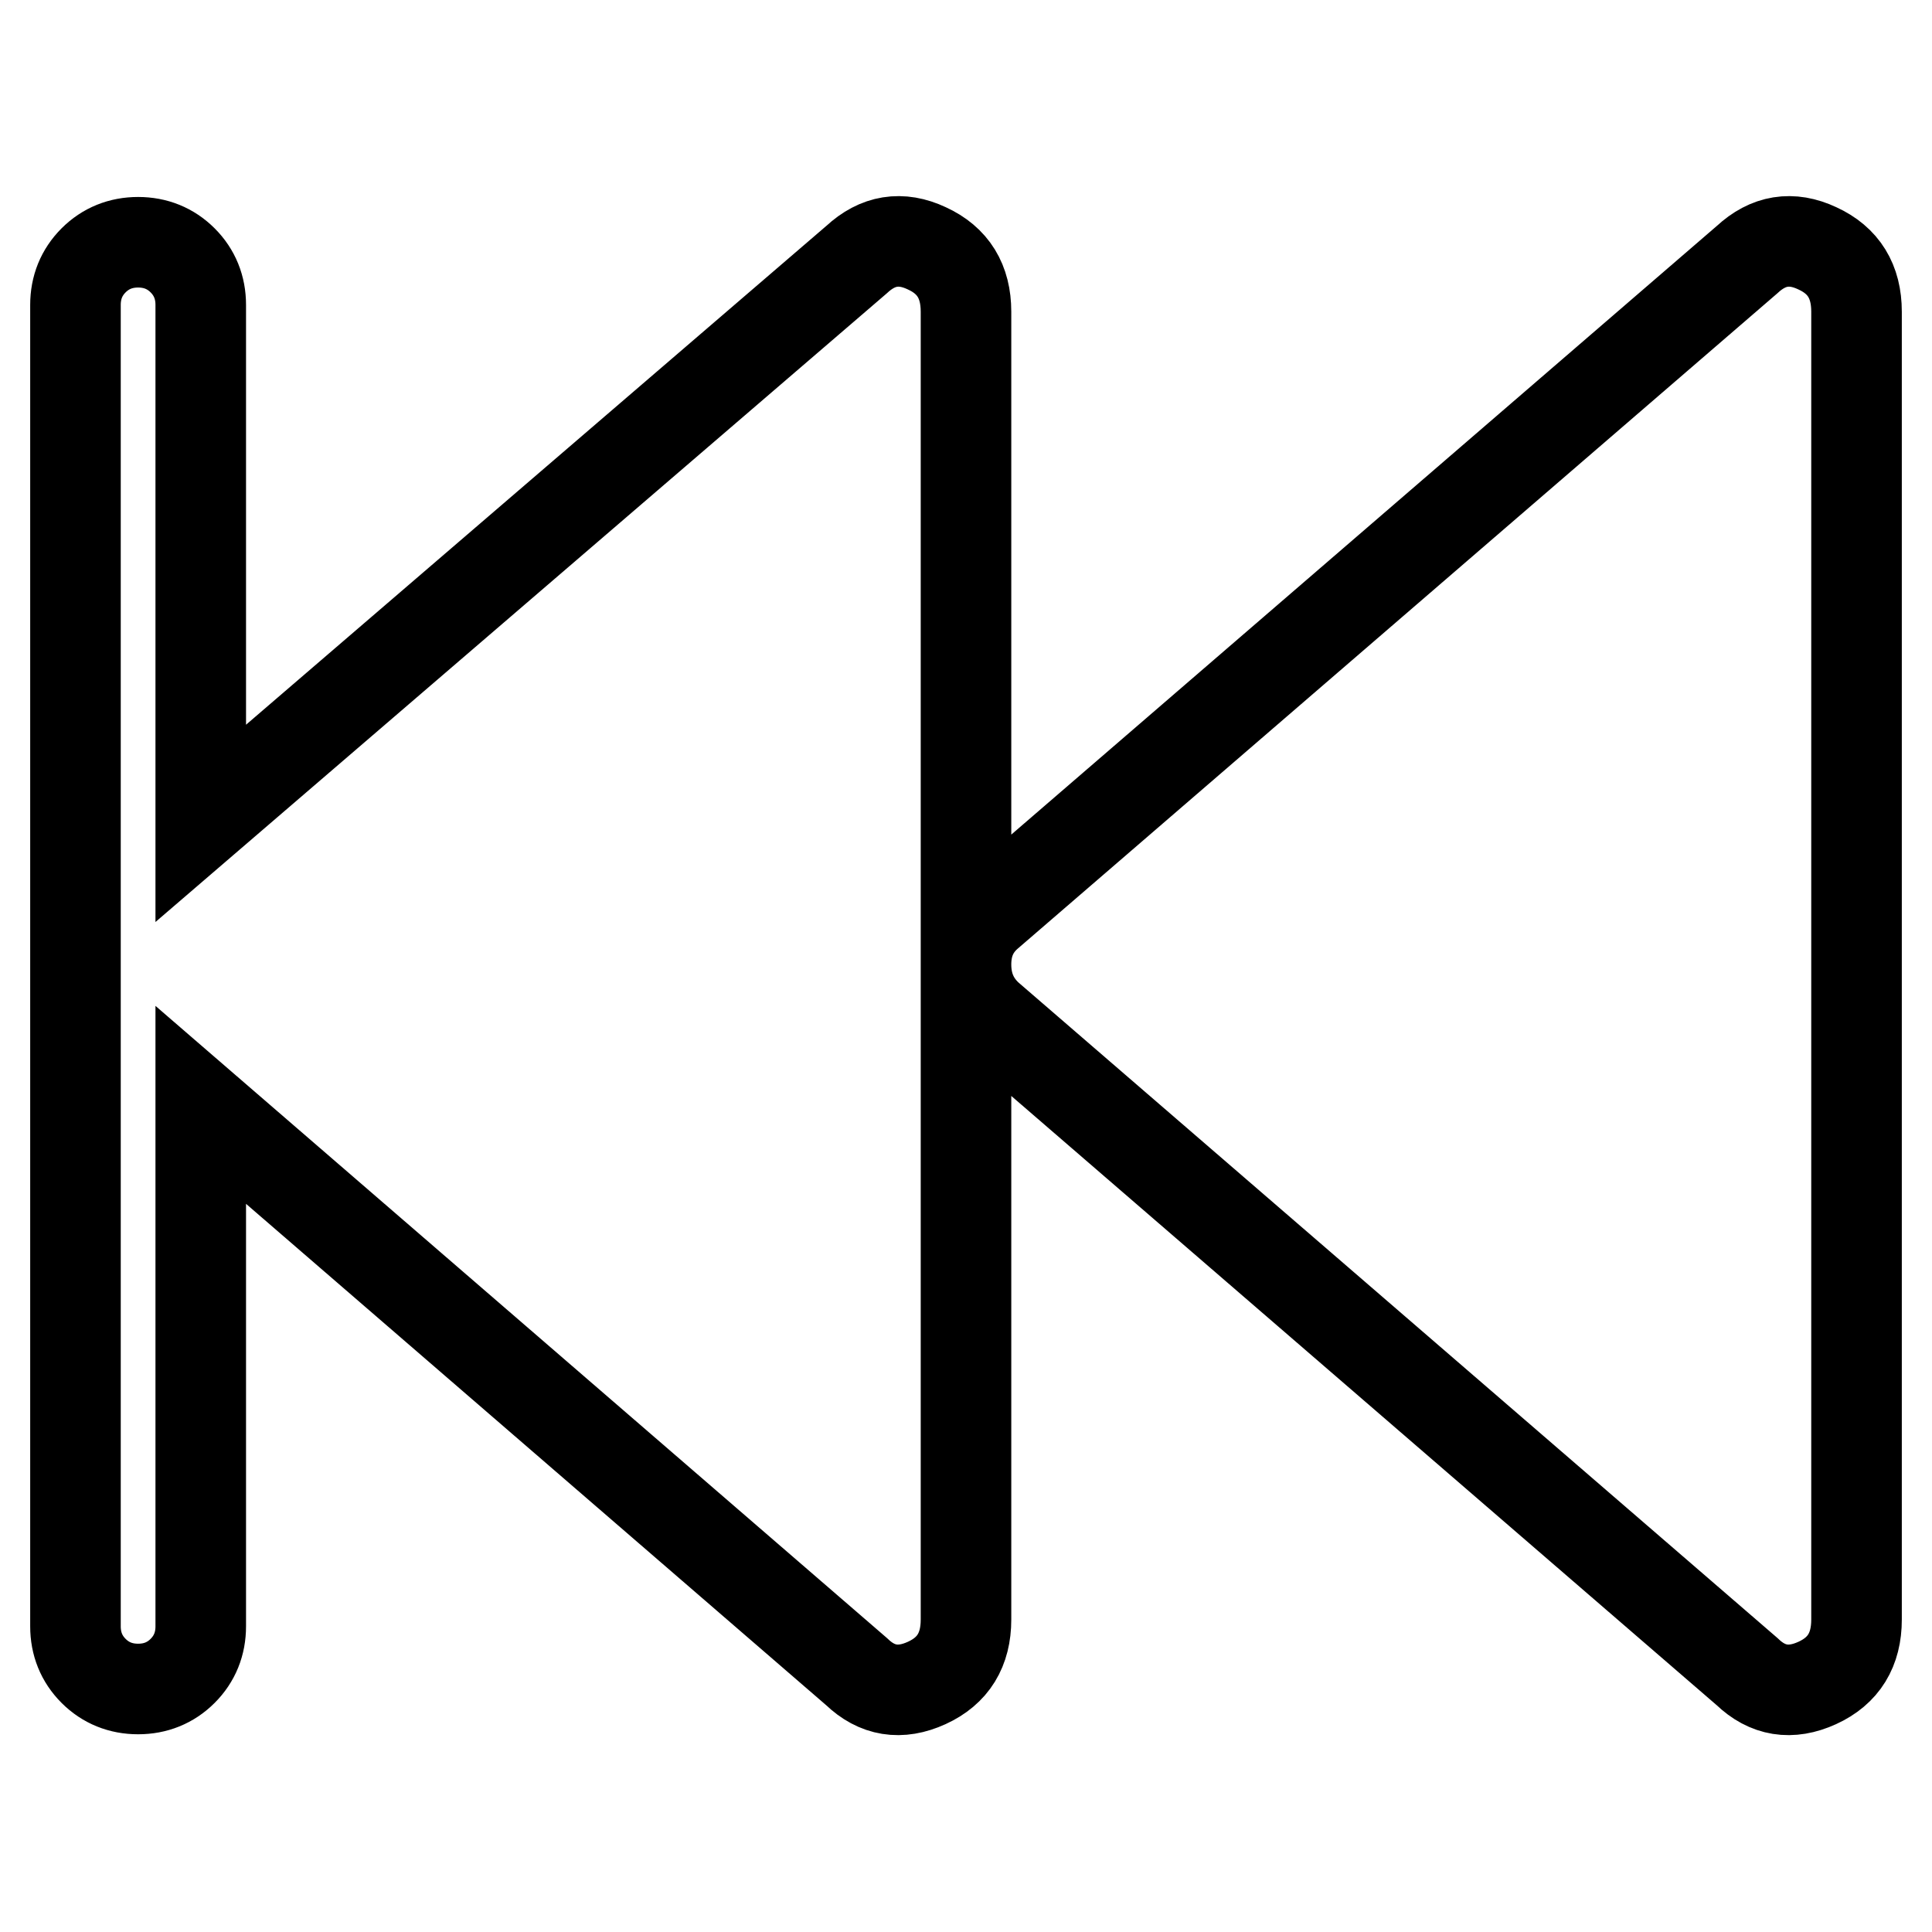
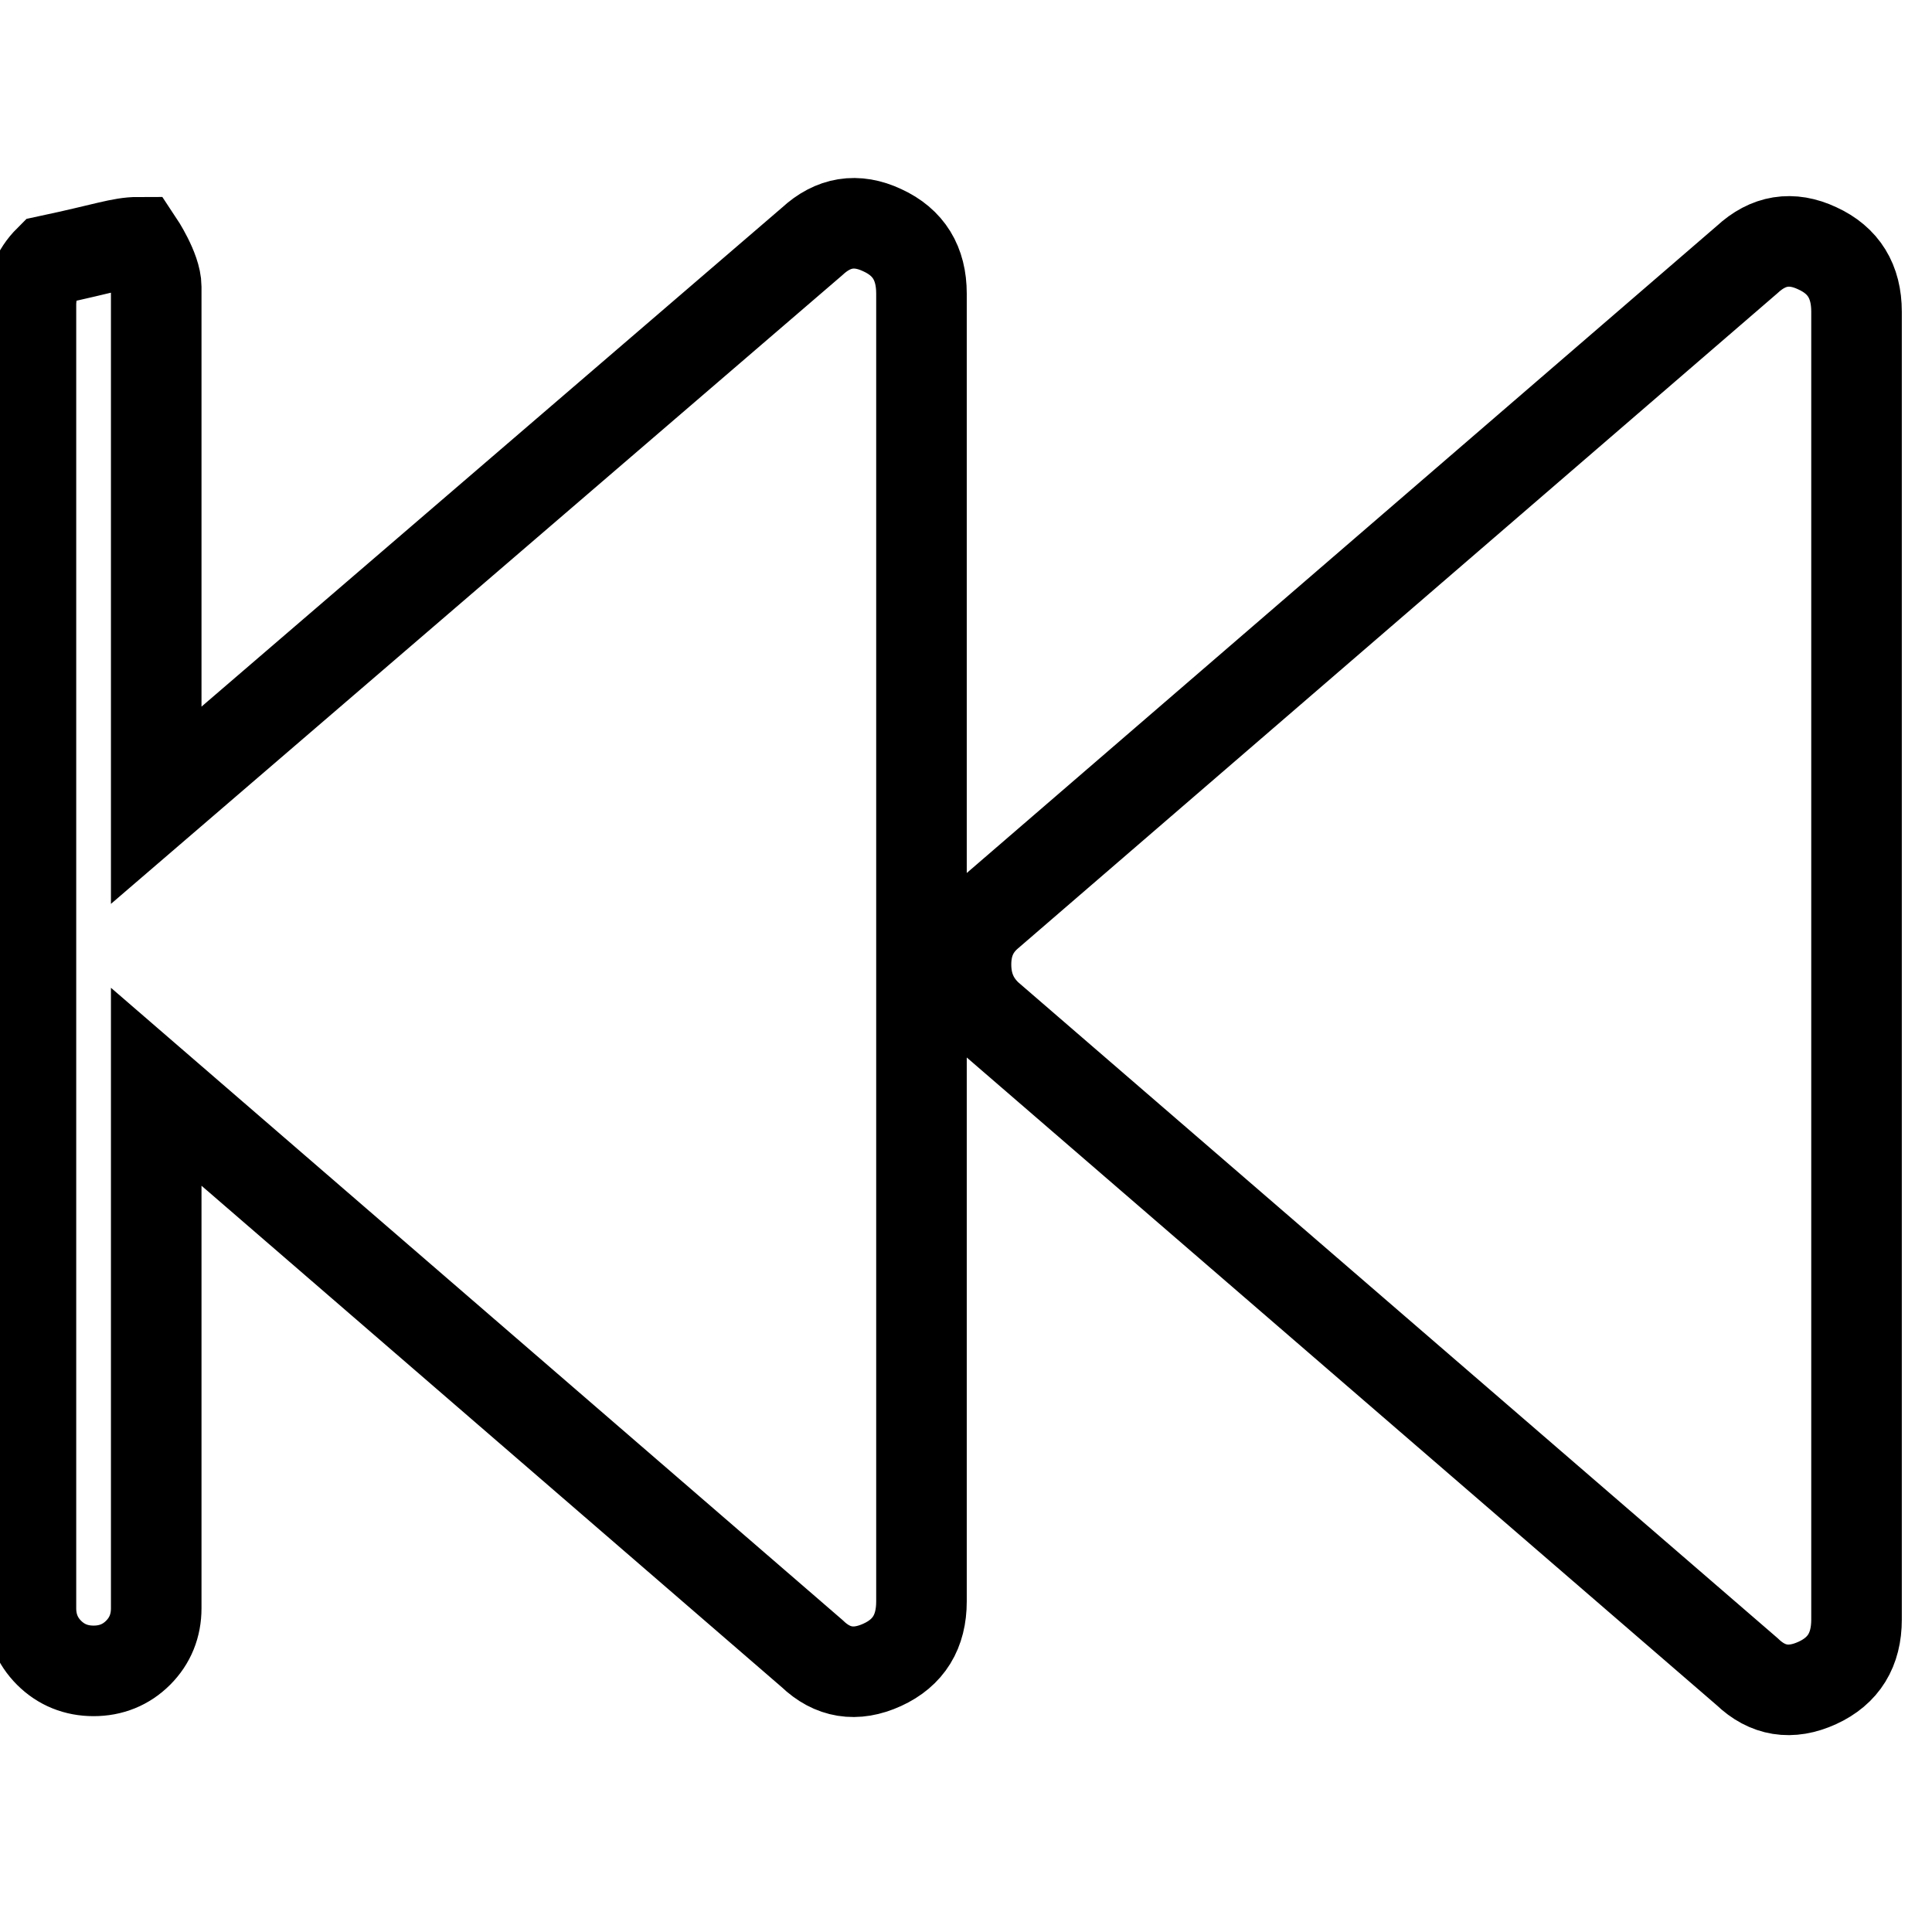
<svg xmlns="http://www.w3.org/2000/svg" version="1.1" x="0px" y="0px" viewBox="0 0 256 256" enable-background="new 0 0 256 256" xml:space="preserve">
  <g>
-     <path stroke-width="12" fill-opacity="0" stroke="#000000" d="M131,121.1l100.5-86.7c2.8-2.6,5.9-3.1,9.3-1.5c3.5,1.6,5.2,4.4,5.2,8.4v173.3c0,4-1.7,6.8-5.2,8.4 s-6.6,1.1-9.3-1.5L131,134.7c-2-1.8-3-4.1-3-6.9C128,125,129,122.8,131,121.1L131,121.1z M18.3,32.1c2.3,0,4.3,0.8,5.9,2.4 s2.4,3.6,2.4,5.9v68.7l86.9-74.7c2.8-2.6,5.9-3.1,9.3-1.5c3.5,1.6,5.2,4.4,5.2,8.4v173.3c0,4-1.7,6.8-5.2,8.4s-6.6,1.1-9.3-1.5 l-86.9-75.1v69.1c0,2.3-0.8,4.3-2.4,5.9s-3.6,2.4-5.9,2.4s-4.3-0.8-5.9-2.4s-2.4-3.6-2.4-5.9V40.4c0-2.3,0.8-4.3,2.4-5.9 C14,32.9,16,32.1,18.3,32.1L18.3,32.1z" />
+     <path stroke-width="12" fill-opacity="0" stroke="#000000" d="M131,121.1l100.5-86.7c2.8-2.6,5.9-3.1,9.3-1.5c3.5,1.6,5.2,4.4,5.2,8.4v173.3c0,4-1.7,6.8-5.2,8.4 s-6.6,1.1-9.3-1.5L131,134.7c-2-1.8-3-4.1-3-6.9C128,125,129,122.8,131,121.1L131,121.1z M18.3,32.1s2.4,3.6,2.4,5.9v68.7l86.9-74.7c2.8-2.6,5.9-3.1,9.3-1.5c3.5,1.6,5.2,4.4,5.2,8.4v173.3c0,4-1.7,6.8-5.2,8.4s-6.6,1.1-9.3-1.5 l-86.9-75.1v69.1c0,2.3-0.8,4.3-2.4,5.9s-3.6,2.4-5.9,2.4s-4.3-0.8-5.9-2.4s-2.4-3.6-2.4-5.9V40.4c0-2.3,0.8-4.3,2.4-5.9 C14,32.9,16,32.1,18.3,32.1L18.3,32.1z" />
  </g>
</svg>